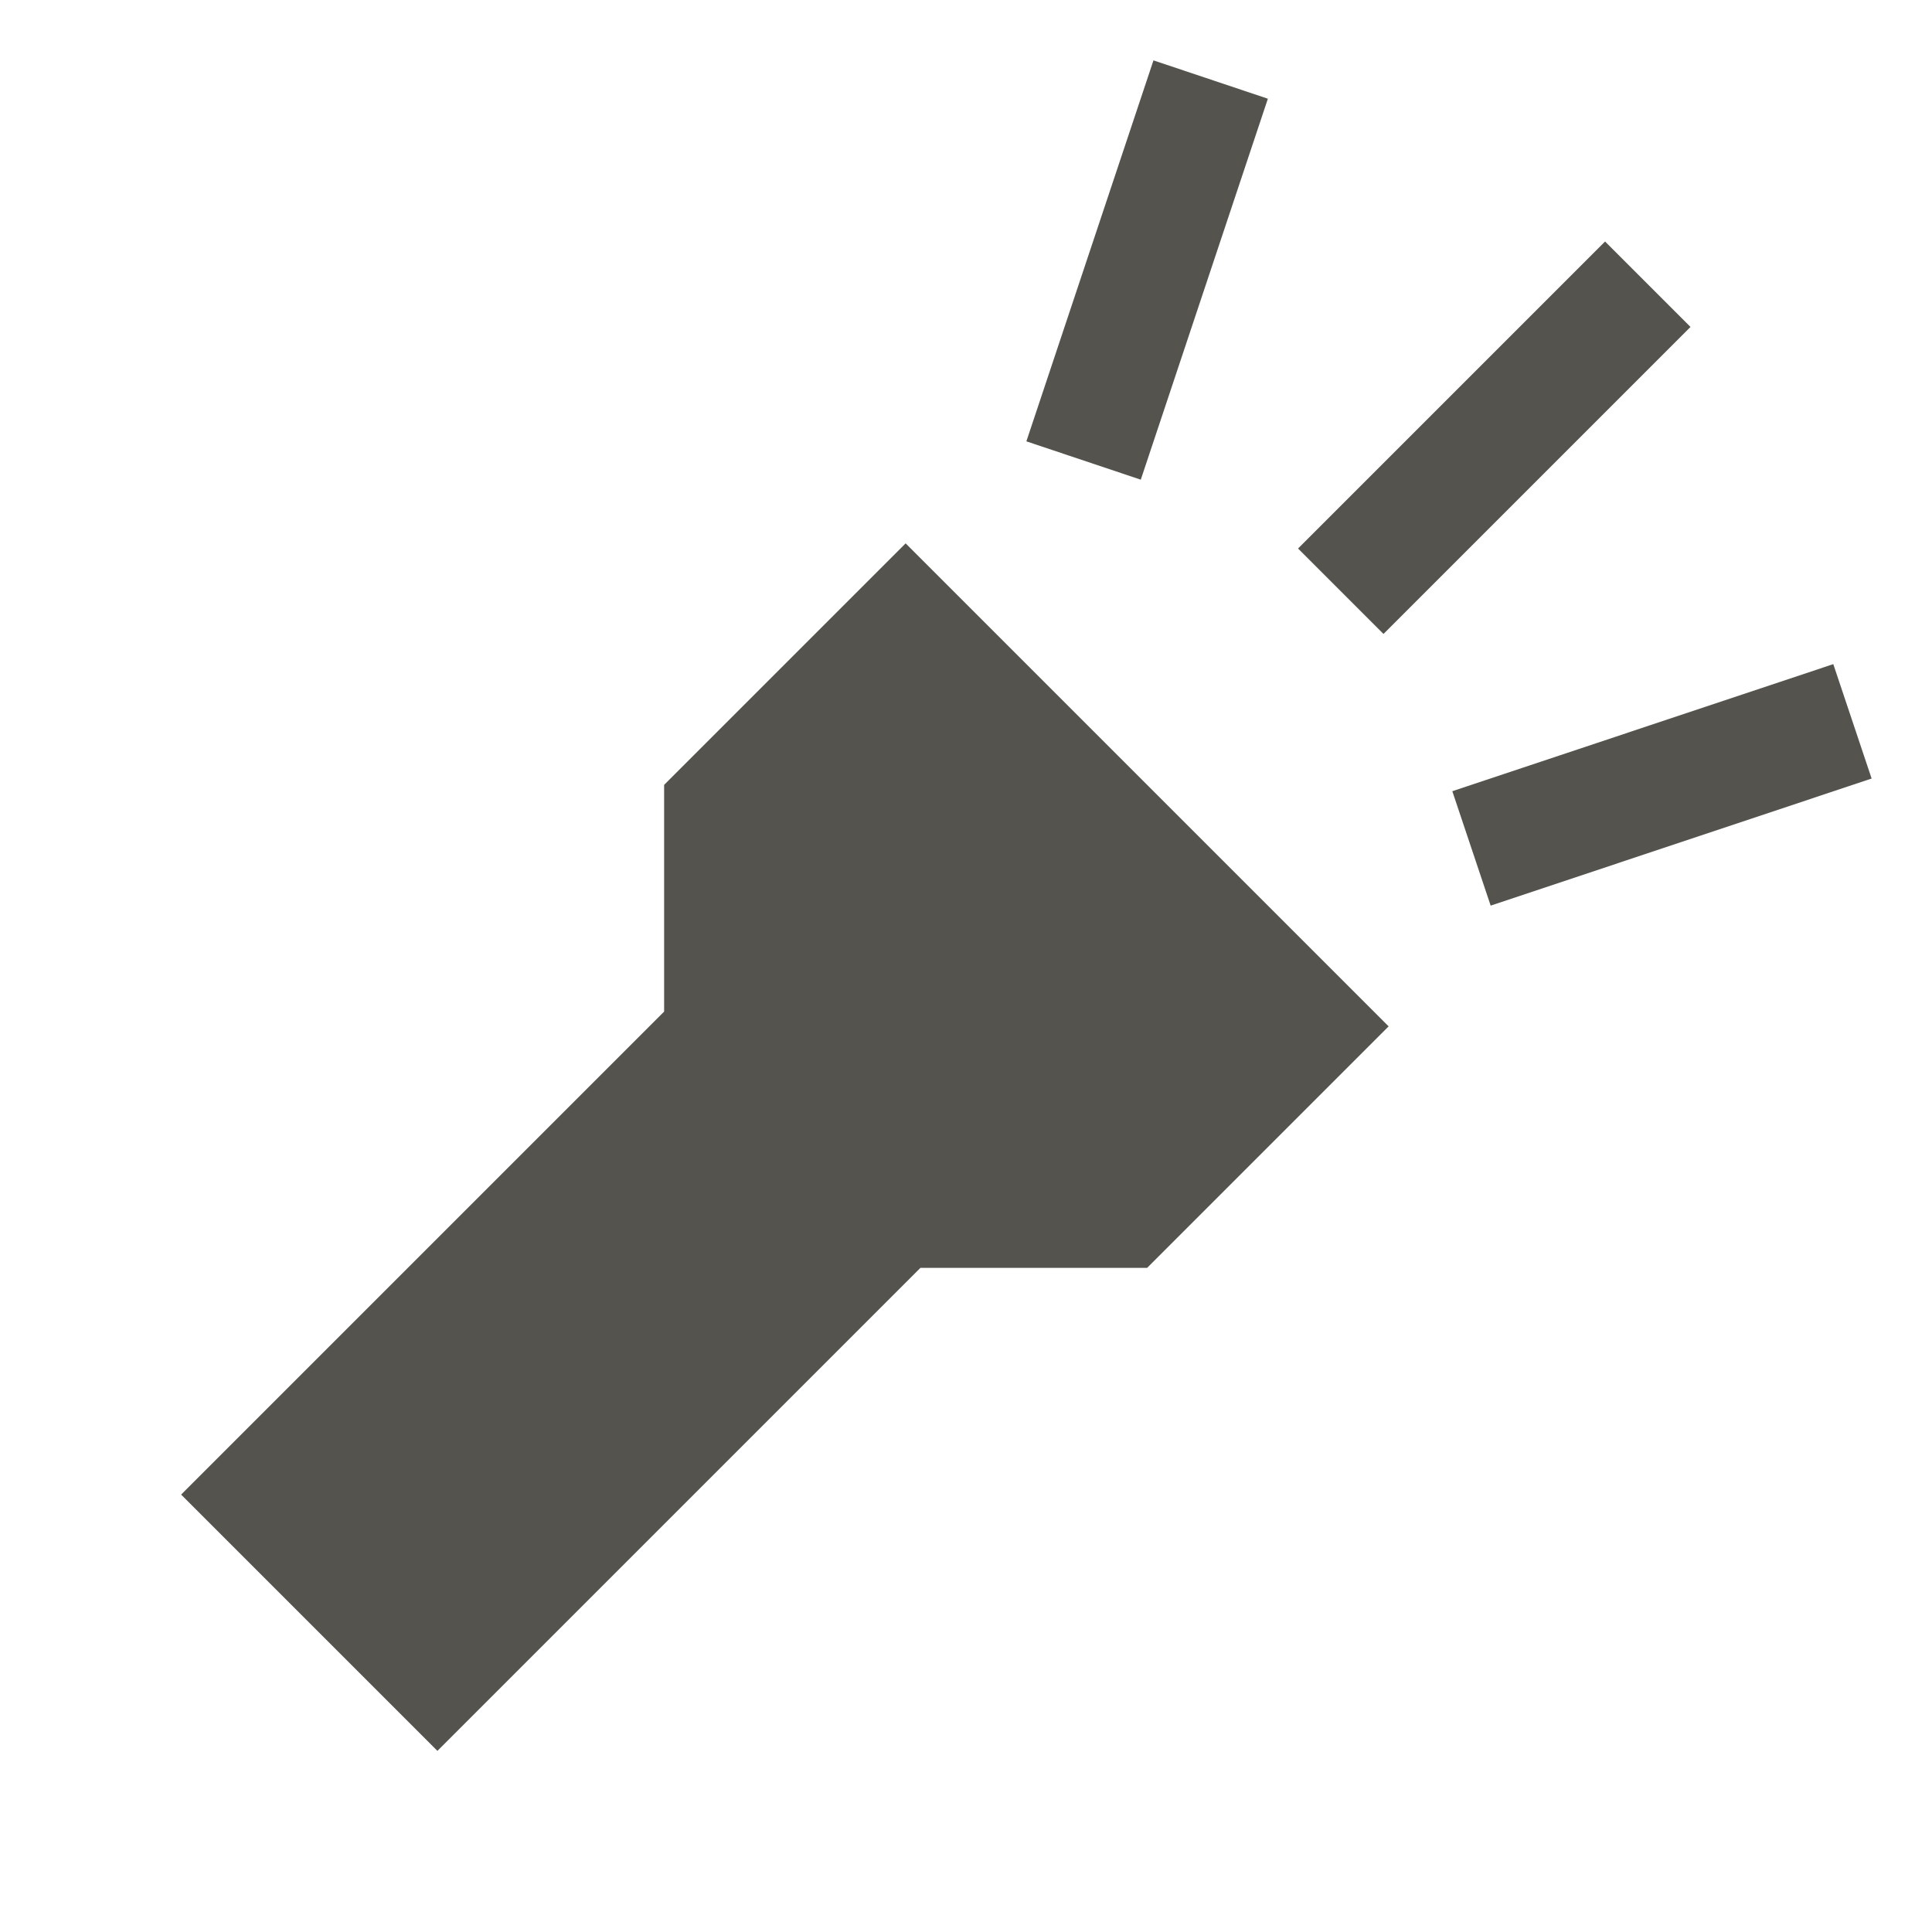
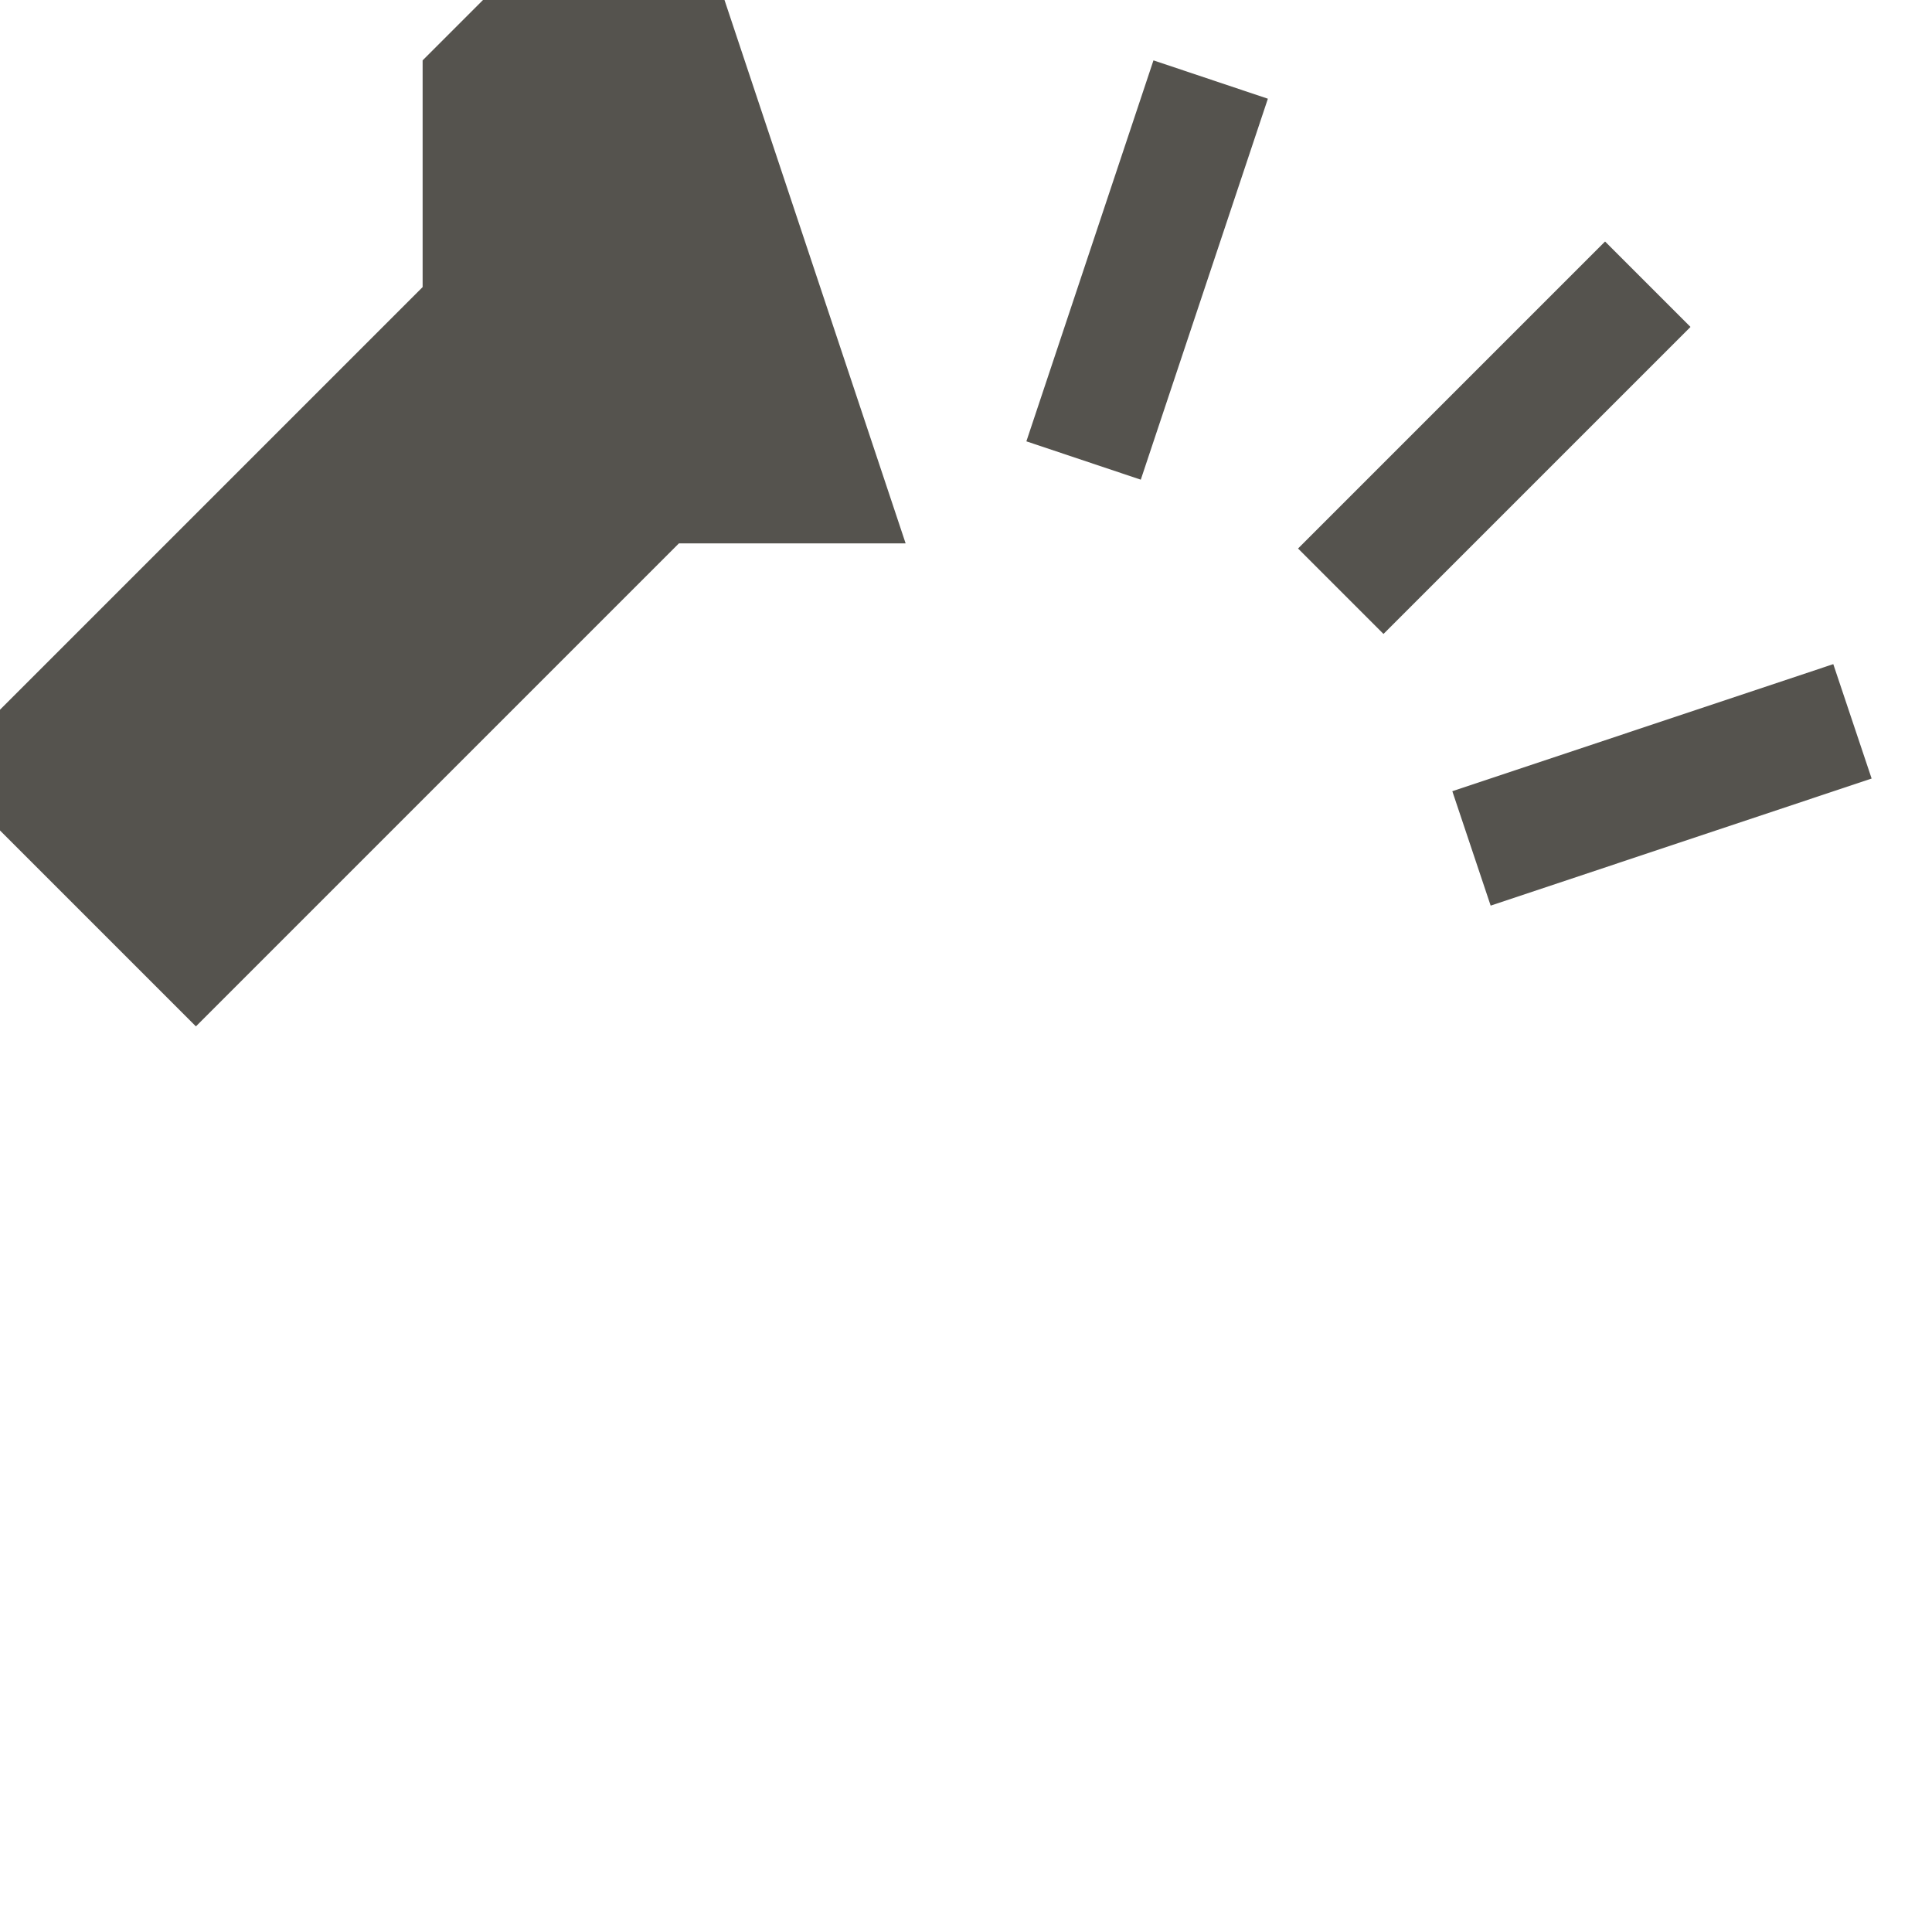
<svg xmlns="http://www.w3.org/2000/svg" viewBox="0 0 64 64">
  <defs fill="#55534E" />
-   <path d="m30,18l16,16-8,8h-7.51l-16,16-8.49-8.49,16-16v-7.51l8-8Zm12-14.73l-3.79-1.27-4.21,12.62,3.79,1.27,4.21-12.62Zm18.73,18.73l-12.62,4.21,1.27,3.79,12.62-4.21-1.27-3.79Zm-4.73-11.17l-2.83-2.83-10.17,10.17,2.83,2.83,10.17-10.17Z" fill="#55534E" />
+   <path d="m30,18h-7.51l-16,16-8.49-8.49,16-16v-7.51l8-8Zm12-14.73l-3.79-1.27-4.21,12.62,3.79,1.27,4.21-12.62Zm18.73,18.73l-12.62,4.21,1.27,3.79,12.62-4.21-1.27-3.79Zm-4.73-11.17l-2.83-2.83-10.17,10.17,2.83,2.83,10.17-10.17Z" fill="#55534E" />
</svg>